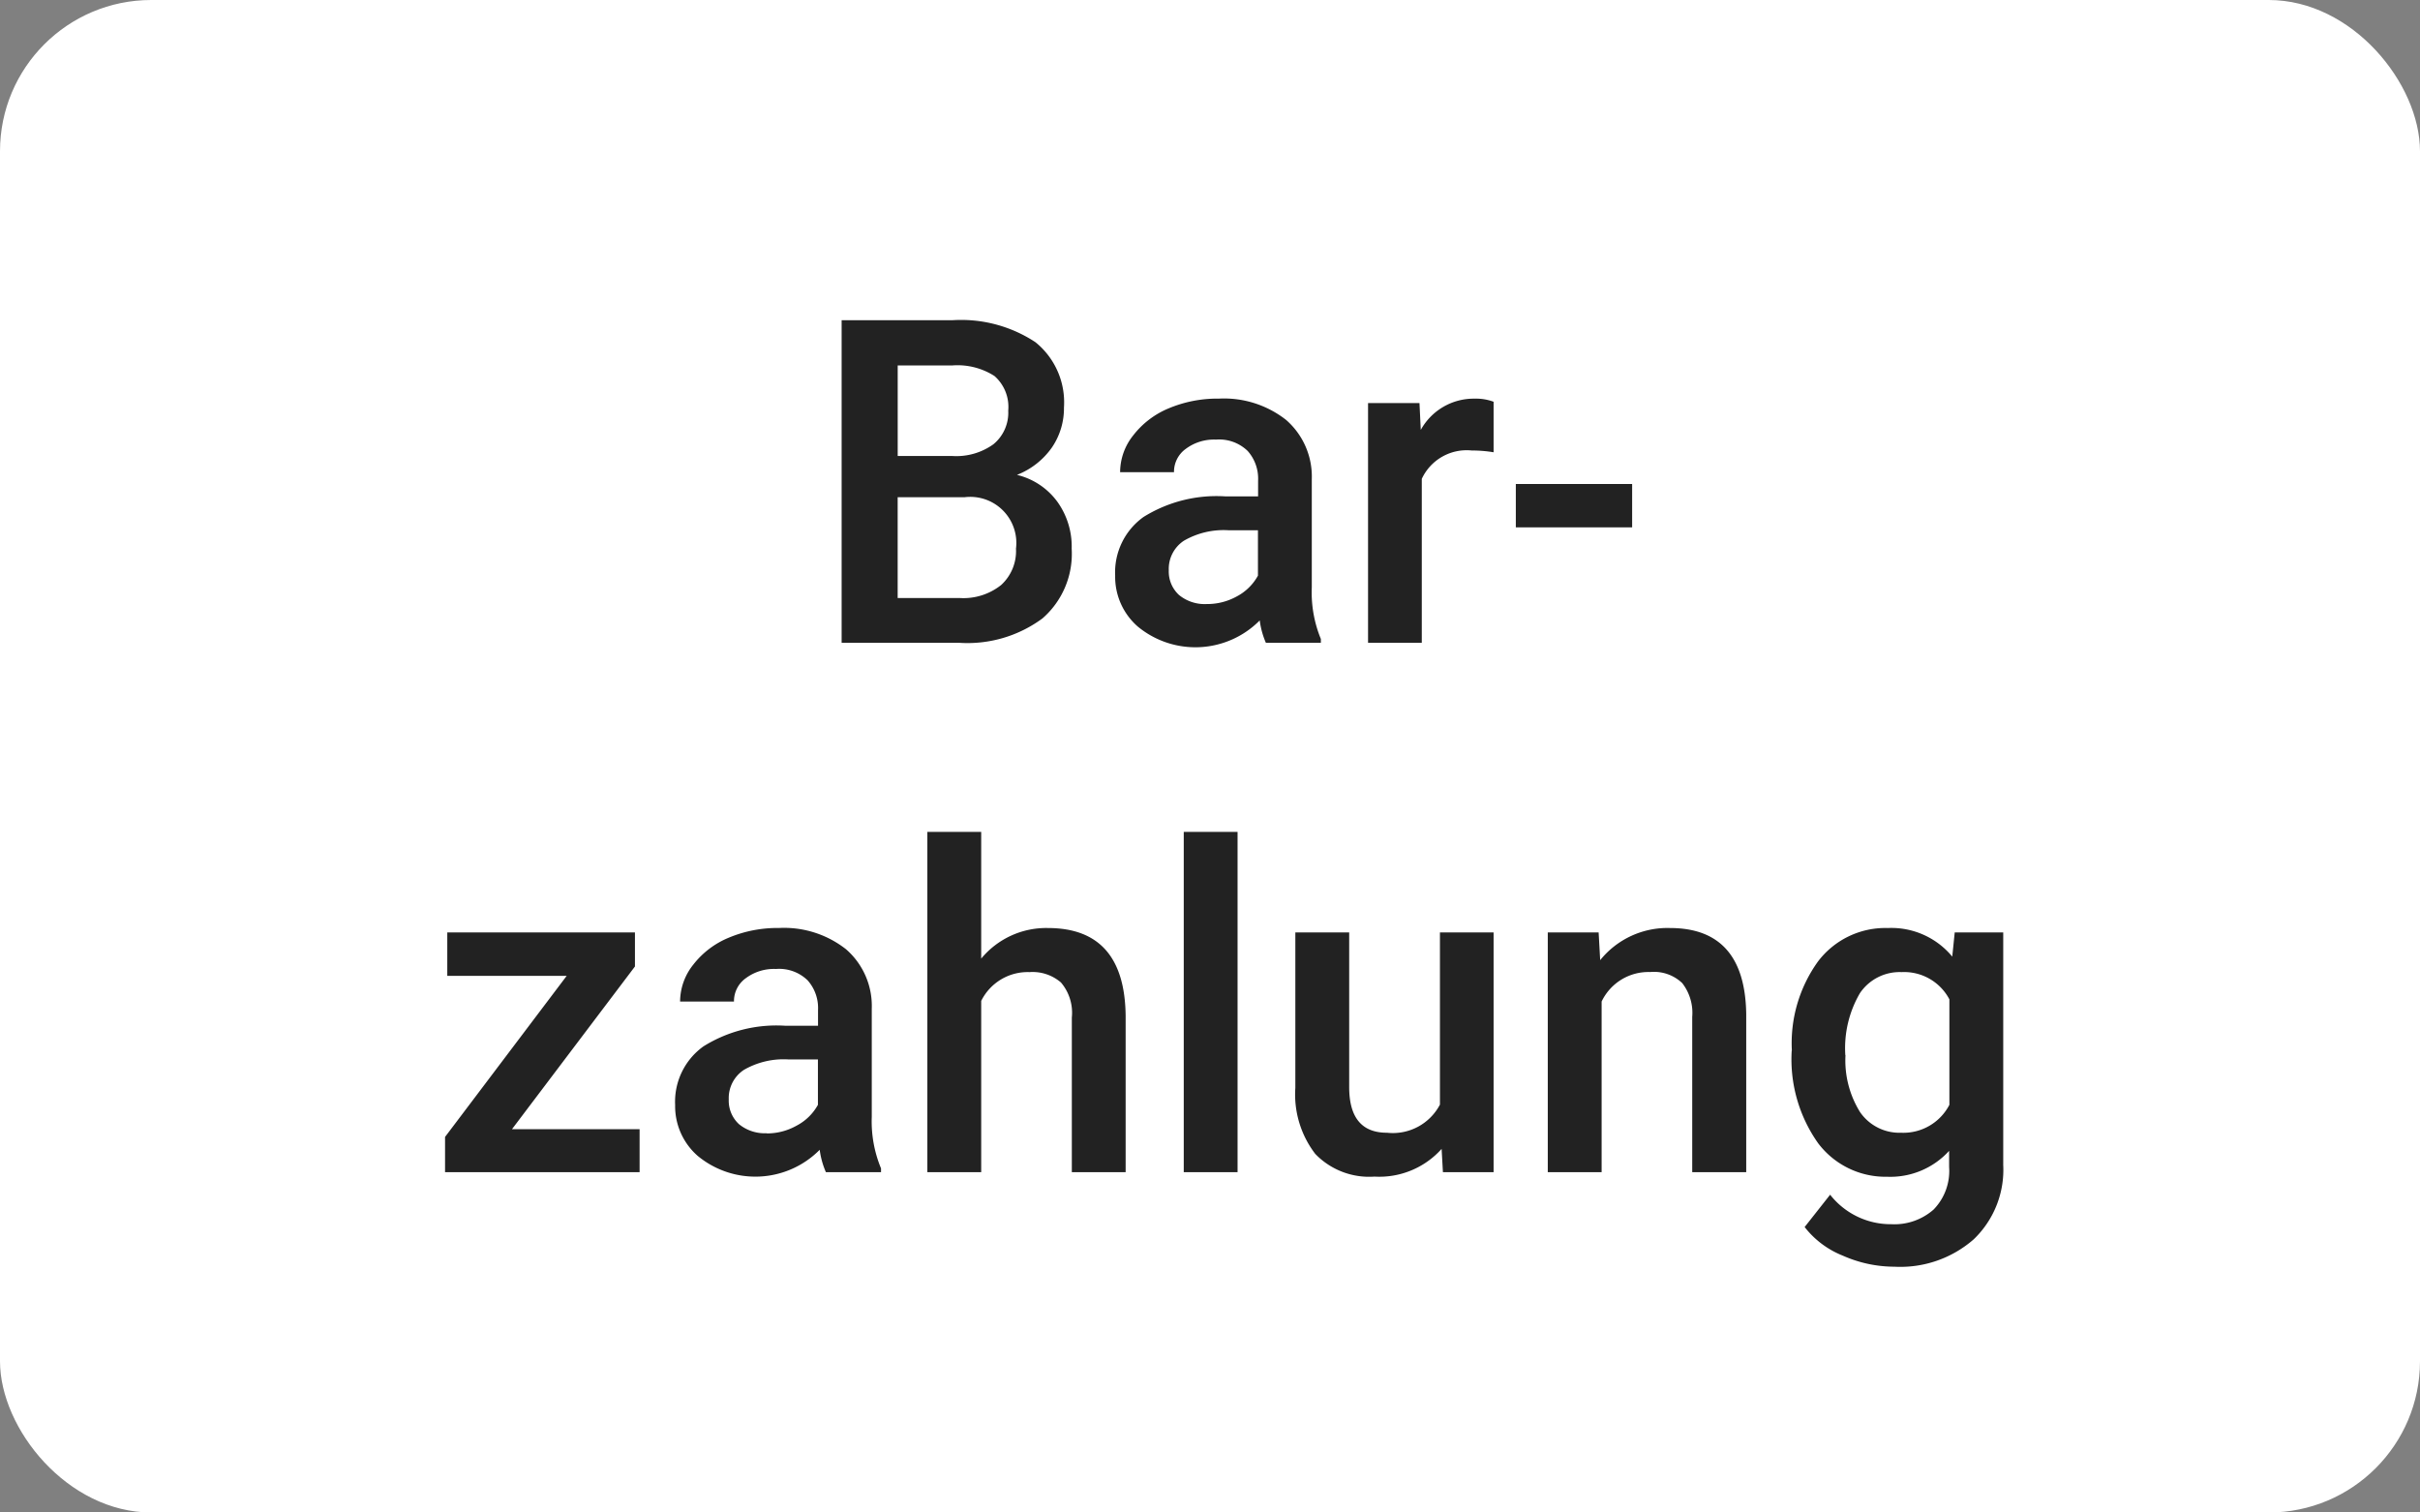
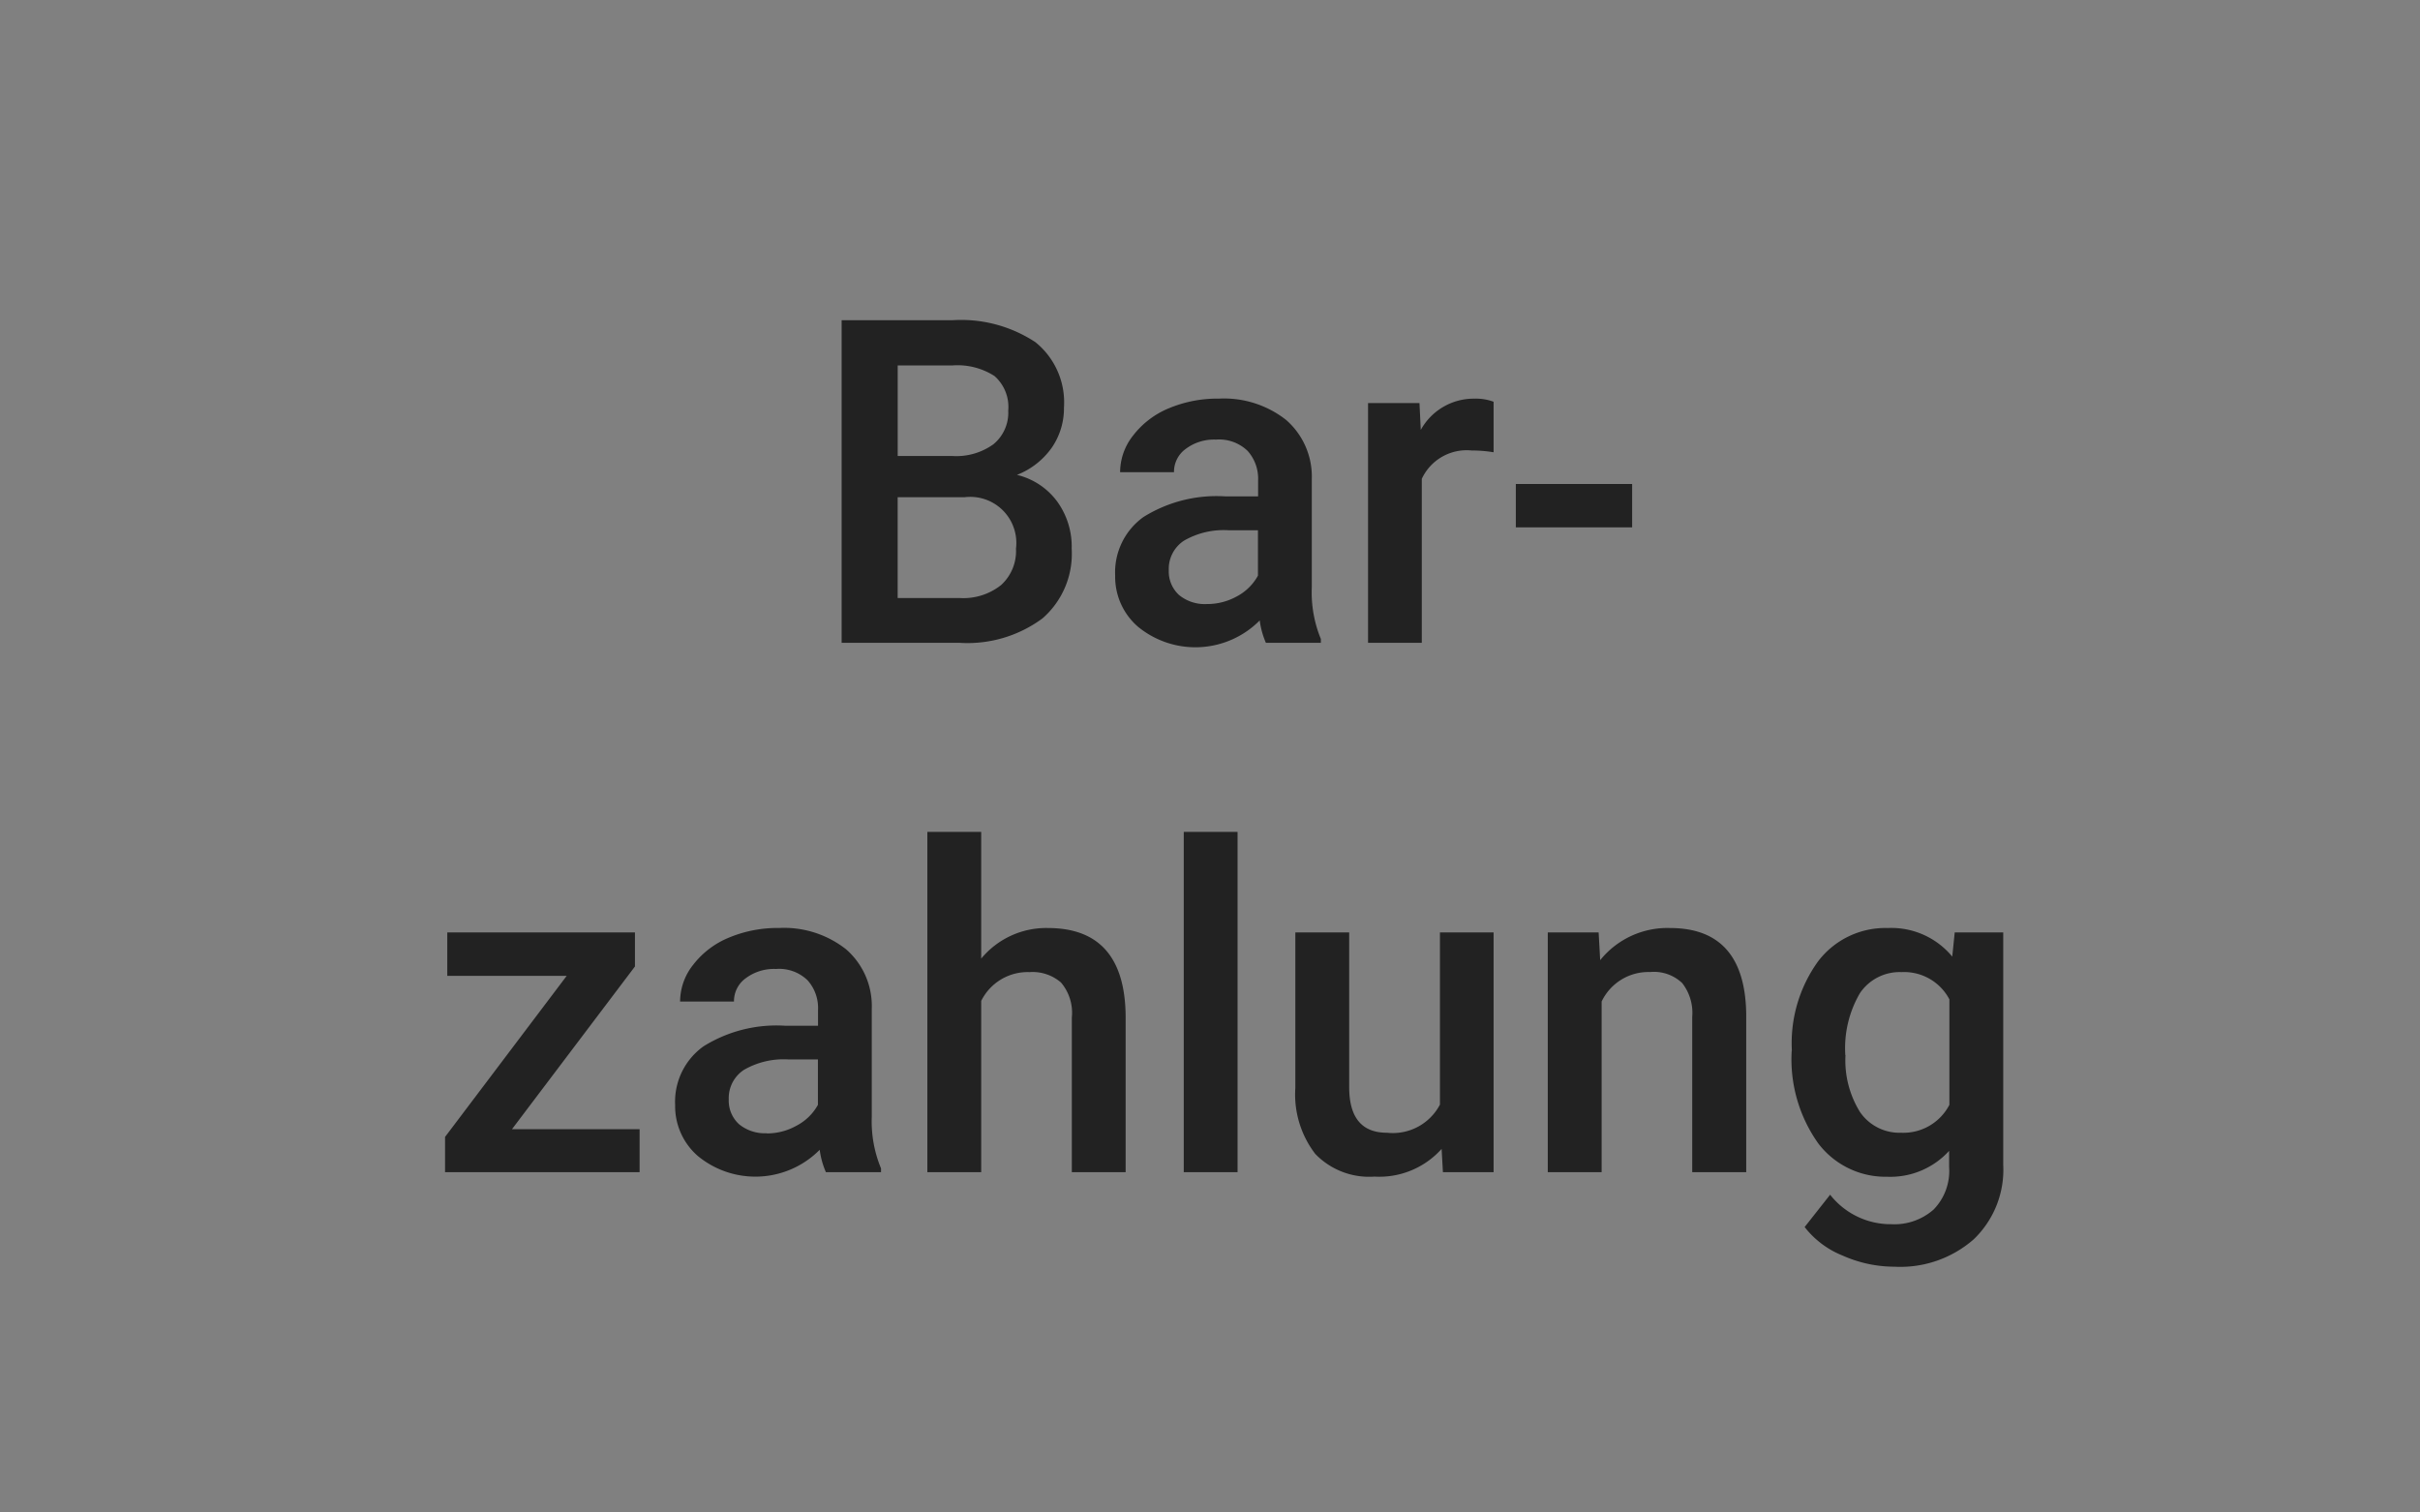
<svg xmlns="http://www.w3.org/2000/svg" id="payment-cash.c18872" width="64" height="40" viewBox="0 0 64 40">
  <rect x="0" y="0" width="64" height="40" fill="#808080" stroke="none" />
-   <rect id="Rechteck_241" data-name="Rechteck 241" width="64" height="40" rx="4" fill="#fff" />
  <path id="Pfad_68" data-name="Pfad 68" d="M22.258,17V8.469h2.924a3.567,3.567,0,0,1,2.2.58,2.043,2.043,0,0,1,.756,1.728,1.841,1.841,0,0,1-.317,1.055,2.032,2.032,0,0,1-.926.727,1.859,1.859,0,0,1,1.067.709,2.028,2.028,0,0,1,.38,1.242,2.264,2.264,0,0,1-.773,1.845,3.335,3.335,0,0,1-2.2.645H22.258Zm1.482-3.85v2.666h1.647a1.6,1.6,0,0,0,1.09-.345,1.215,1.215,0,0,0,.392-.961,1.218,1.218,0,0,0-1.36-1.36Zm0-1.09h1.453a1.679,1.679,0,0,0,1.078-.31,1.077,1.077,0,0,0,.393-.89,1.087,1.087,0,0,0-.363-.915,1.81,1.81,0,0,0-1.12-.28h-1.44v2.4ZM33.478,17a2.185,2.185,0,0,1-.163-.592,2.393,2.393,0,0,1-3.223.164,1.744,1.744,0,0,1-.6-1.347,1.8,1.8,0,0,1,.75-1.553,3.652,3.652,0,0,1,2.157-.545h.873v-.416a1.1,1.1,0,0,0-.276-.785,1.082,1.082,0,0,0-.838-.3,1.245,1.245,0,0,0-.8.246.745.745,0,0,0-.31.615H29.623a1.563,1.563,0,0,1,.346-.972,2.293,2.293,0,0,1,.937-.715,3.324,3.324,0,0,1,1.33-.258,2.654,2.654,0,0,1,1.776.563,1.986,1.986,0,0,1,.68,1.57v2.86a3.236,3.236,0,0,0,.24,1.364V17H33.478Zm-1.564-1.025a1.611,1.611,0,0,0,.791-.2,1.366,1.366,0,0,0,.563-.551v-1.2H32.5a2.1,2.1,0,0,0-1.19.276.892.892,0,0,0-.4.78.843.843,0,0,0,.27.655,1.072,1.072,0,0,0,.732.24ZM39.5,11.961a3.53,3.53,0,0,0-.58-.047,1.308,1.308,0,0,0-1.319.75V17H36.18V10.66h1.36l.034.71A1.6,1.6,0,0,1,39,10.543a1.328,1.328,0,0,1,.5.082Zm3.662,1.986H40.088V12.8h3.076v1.148ZM13.54,29.863h3.375V31H11.77v-.932l3.217-4.26H11.829V24.66h4.963v.9ZM21.842,31a2.178,2.178,0,0,1-.164-.592,2.393,2.393,0,0,1-3.223.164,1.743,1.743,0,0,1-.6-1.347,1.8,1.8,0,0,1,.75-1.553,3.646,3.646,0,0,1,2.156-.545h.873v-.416a1.1,1.1,0,0,0-.276-.785,1.08,1.08,0,0,0-.837-.3,1.243,1.243,0,0,0-.8.246.745.745,0,0,0-.31.615H17.986a1.569,1.569,0,0,1,.346-.972,2.29,2.29,0,0,1,.938-.715,3.324,3.324,0,0,1,1.33-.258,2.65,2.65,0,0,1,1.775.563,1.986,1.986,0,0,1,.68,1.57v2.86A3.239,3.239,0,0,0,23.3,30.9V31H21.842Zm-1.565-1.025a1.6,1.6,0,0,0,.791-.206,1.364,1.364,0,0,0,.563-.55v-1.2h-.768a2.1,2.1,0,0,0-1.19.276.892.892,0,0,0-.4.78.843.843,0,0,0,.27.655,1.074,1.074,0,0,0,.732.24Zm5.672-4.623a2.229,2.229,0,0,1,1.764-.809q2.027,0,2.056,2.314V31H28.346V26.91a1.236,1.236,0,0,0-.287-.926,1.147,1.147,0,0,0-.832-.275,1.372,1.372,0,0,0-1.278.762V31H24.525V22h1.424v3.352ZM32.73,31H31.306V22h1.423v9Zm5.4-.621a2.209,2.209,0,0,1-1.781.738,1.978,1.978,0,0,1-1.565-.6,2.582,2.582,0,0,1-.527-1.746V24.66h1.424v4.09q0,1.208,1,1.207a1.407,1.407,0,0,0,1.4-.744V24.66H39.5V31H38.16l-.035-.621Zm4.148-5.719.041.733a2.28,2.28,0,0,1,1.846-.85q1.98,0,2.016,2.268V31H44.753V26.893A1.282,1.282,0,0,0,44.489,26a1.082,1.082,0,0,0-.85-.293,1.371,1.371,0,0,0-1.282.78V31H40.933V24.66Zm5.11,3.123a3.7,3.7,0,0,1,.691-2.355,2.234,2.234,0,0,1,1.846-.885,2.088,2.088,0,0,1,1.705.756l.065-.639h1.283v6.147a2.546,2.546,0,0,1-.78,1.968A2.945,2.945,0,0,1,50.1,33.5a3.378,3.378,0,0,1-1.366-.293,2.4,2.4,0,0,1-1.008-.756l.674-.855a2.036,2.036,0,0,0,1.617.78,1.568,1.568,0,0,0,1.12-.388,1.463,1.463,0,0,0,.41-1.125v-.427a2.1,2.1,0,0,1-1.64.685,2.232,2.232,0,0,1-1.823-.885,3.837,3.837,0,0,1-.7-2.449Zm1.418.123a2.587,2.587,0,0,0,.386,1.506,1.264,1.264,0,0,0,1.085.545,1.37,1.37,0,0,0,1.277-.738v-2.79a1.352,1.352,0,0,0-1.266-.72,1.267,1.267,0,0,0-1.1.557,2.879,2.879,0,0,0-.386,1.64Z" fill="#222" />
</svg>